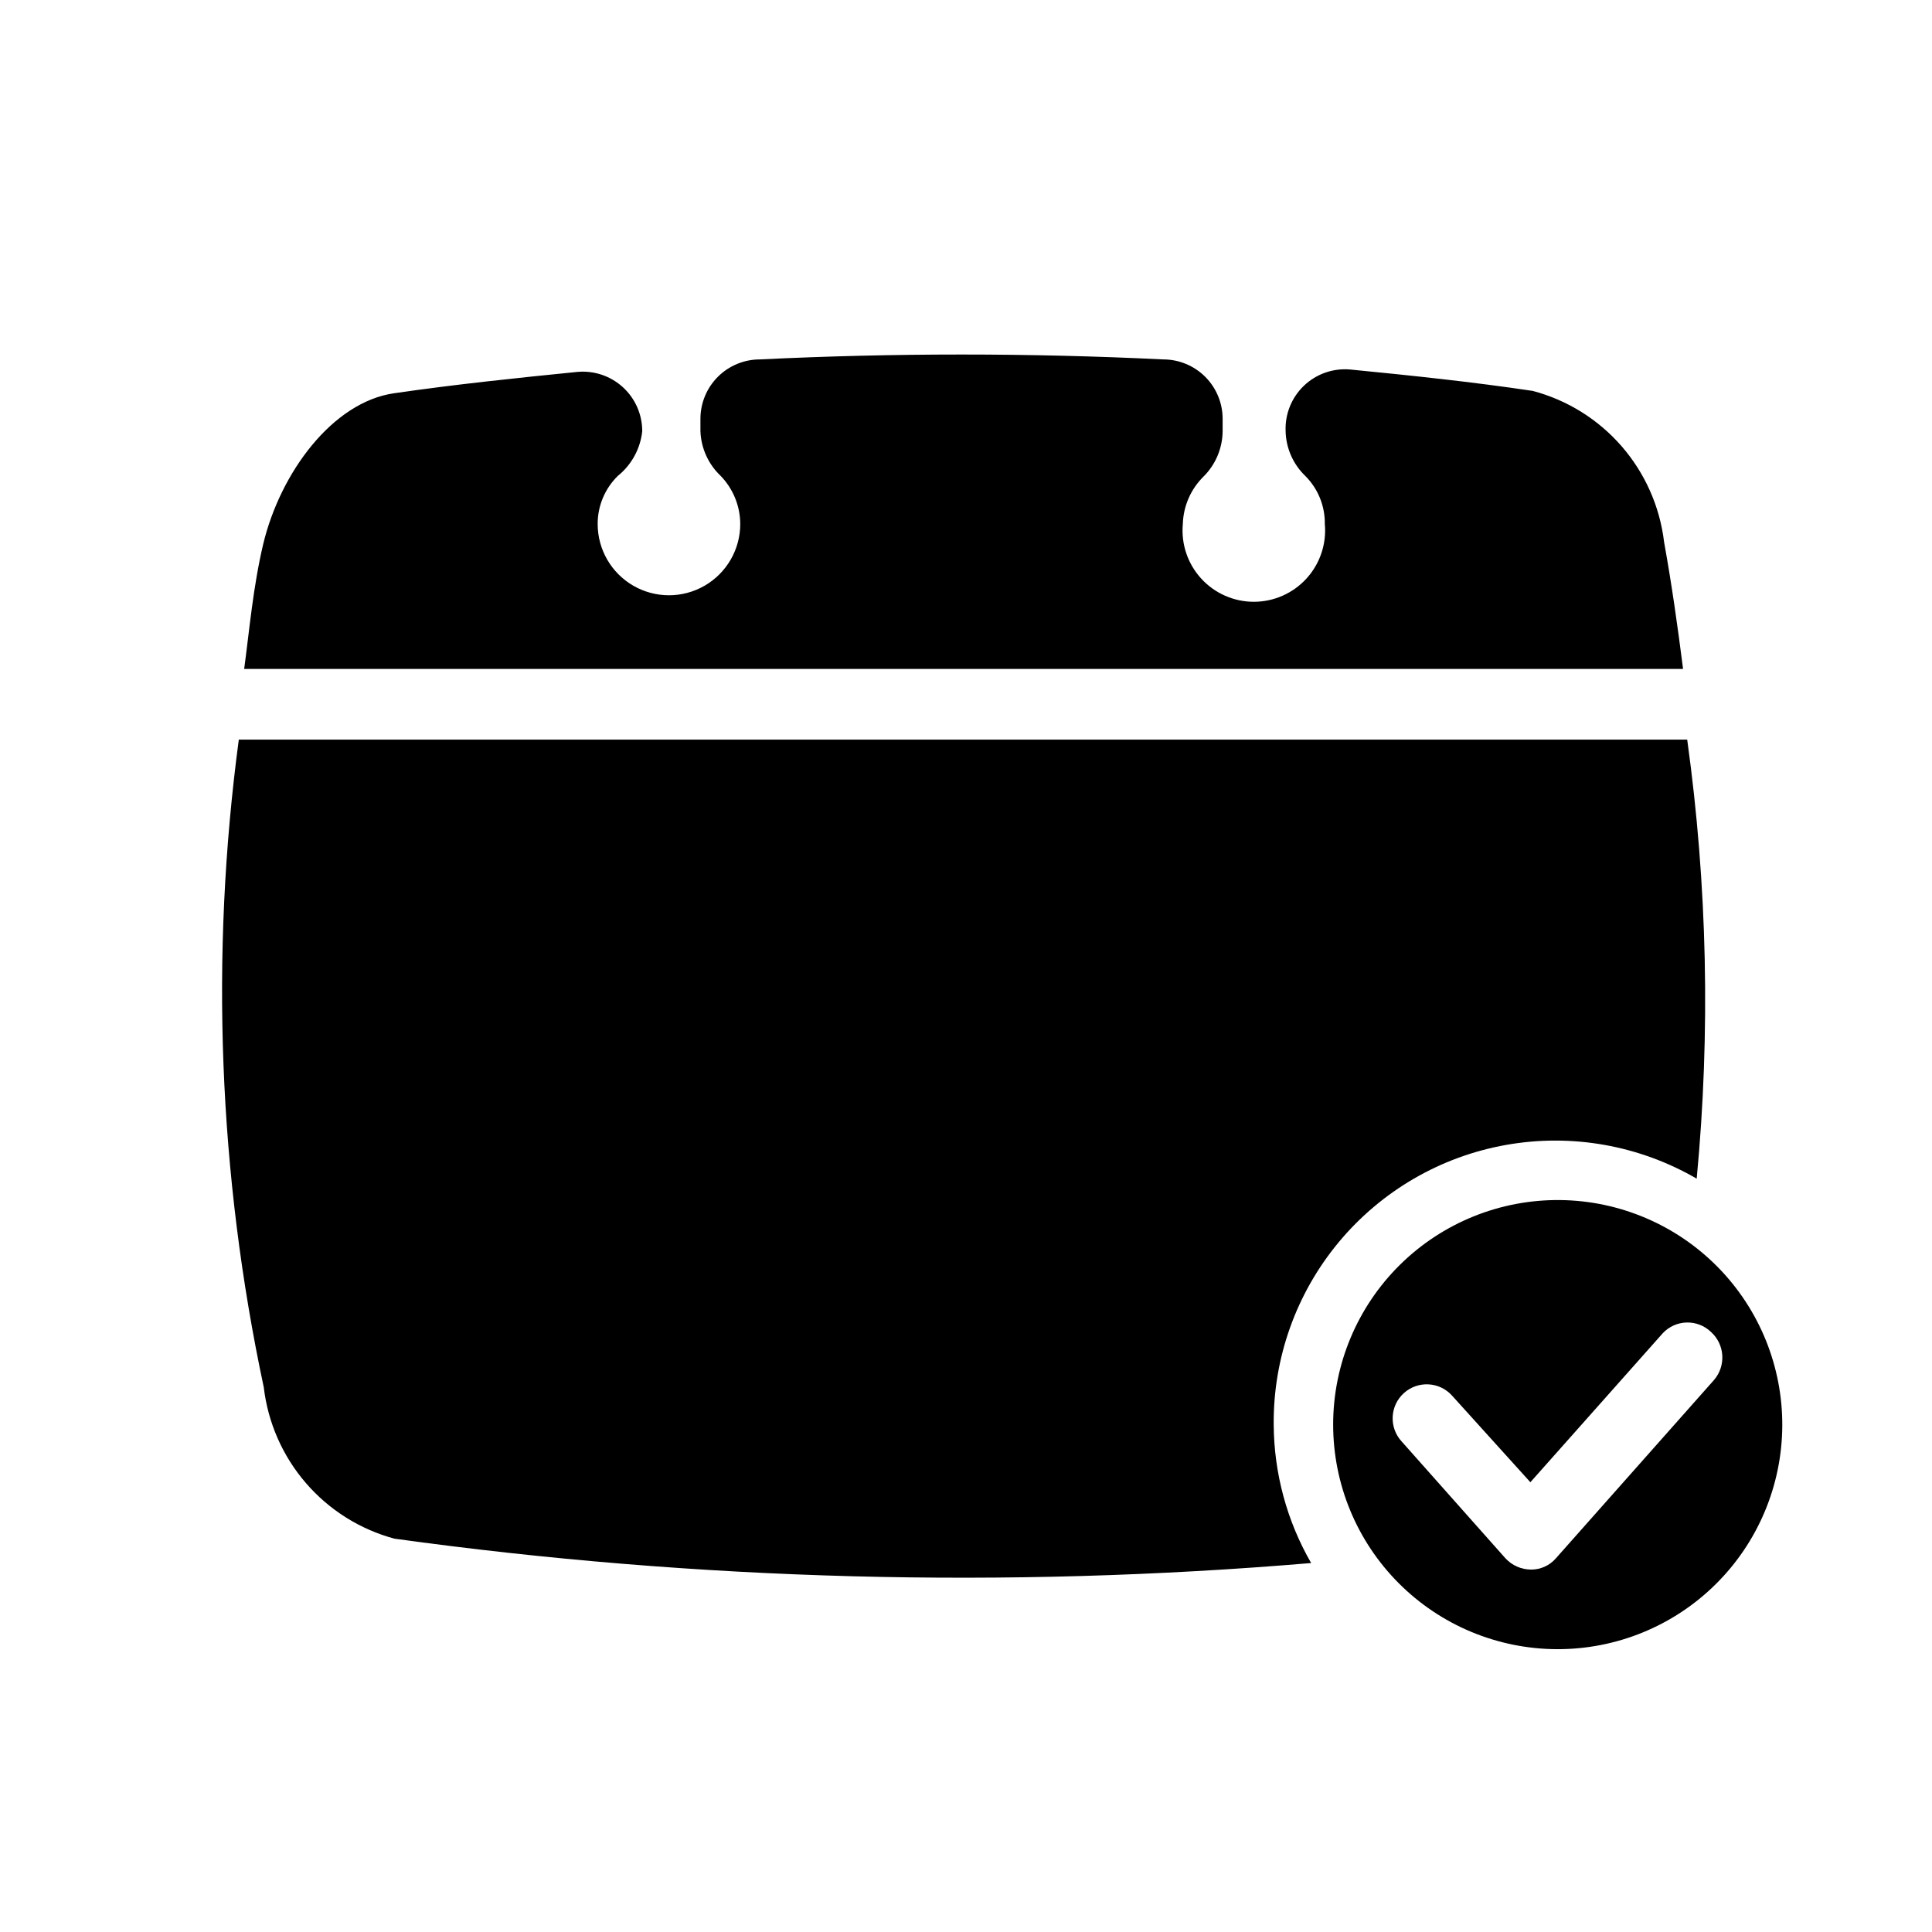
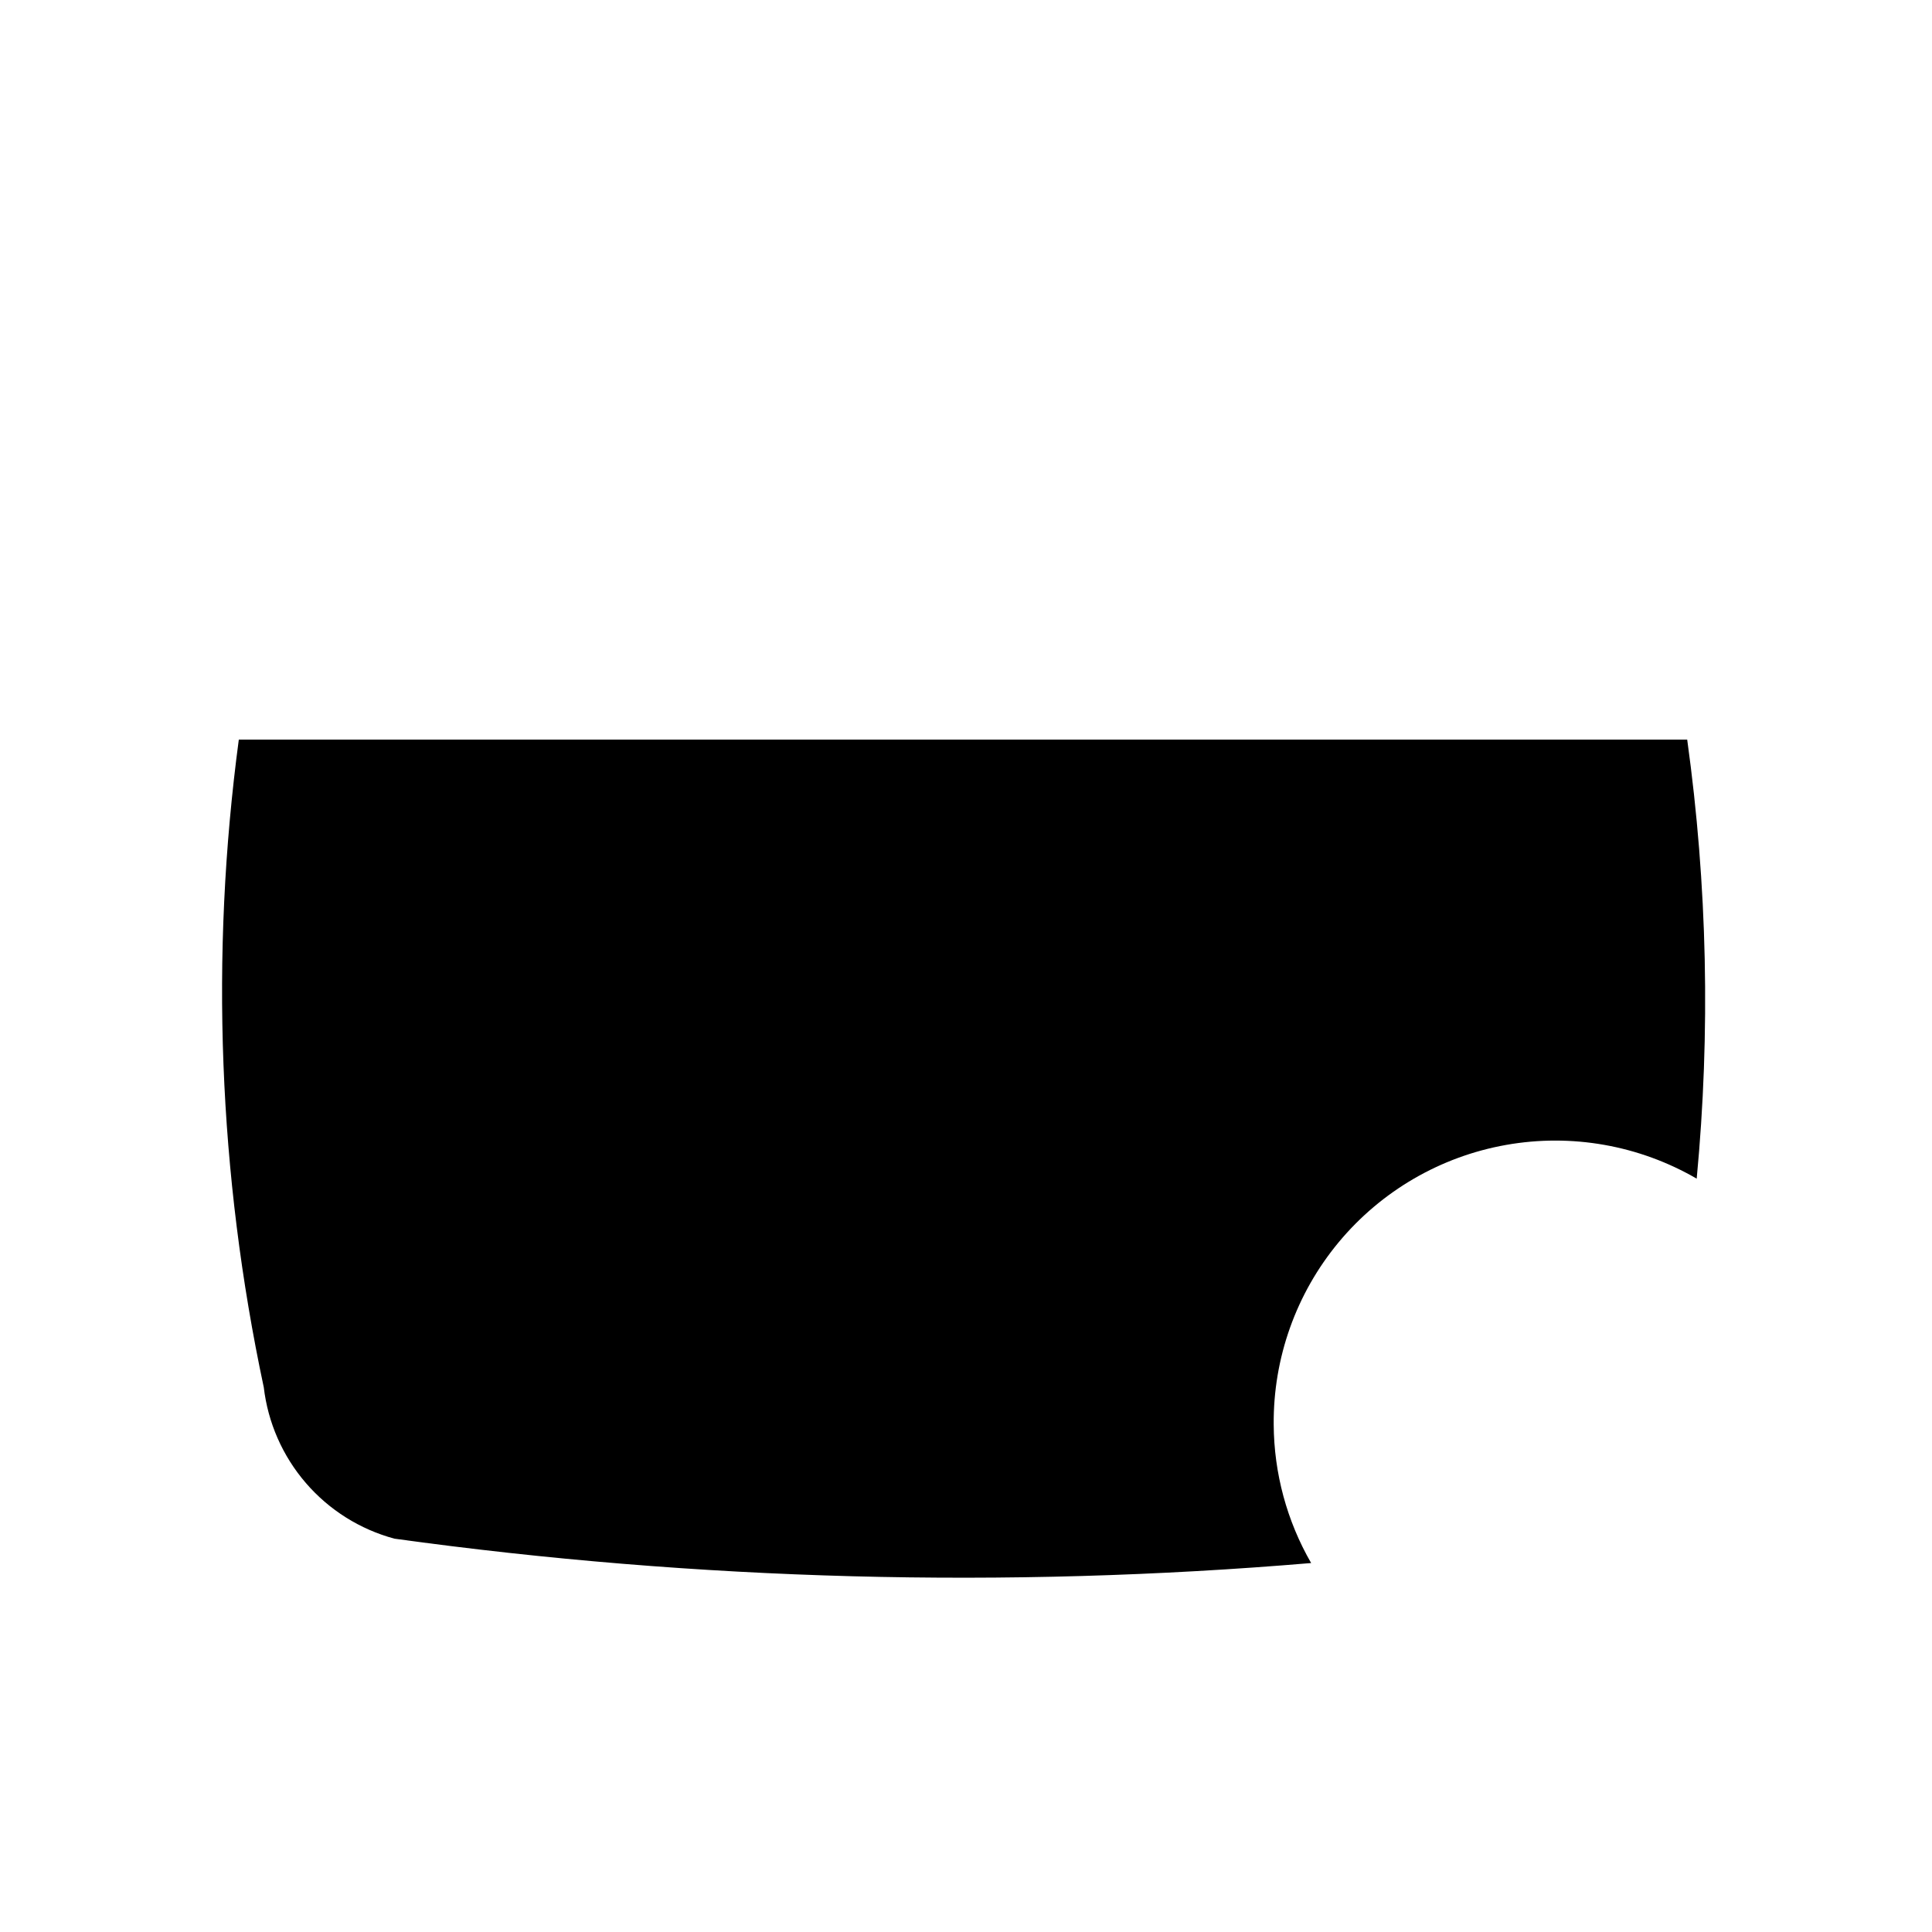
<svg xmlns="http://www.w3.org/2000/svg" fill="#000000" width="800px" height="800px" version="1.1" viewBox="144 144 512 512">
  <g>
-     <path d="m484.7 258.3c0.113 4.469 1.977 8.707 5.195 11.809 3.387 3.371 5.262 7.973 5.195 12.754 0.484 5.289-1.281 10.535-4.859 14.457-3.582 3.922-8.645 6.16-13.957 6.16-5.309 0-10.375-2.238-13.953-6.16-3.582-3.922-5.344-9.168-4.859-14.457 0.141-4.754 2.117-9.266 5.512-12.598 3.18-3.172 4.988-7.469 5.035-11.965v-3.305c0-4.176-1.656-8.18-4.609-11.133s-6.957-4.613-11.133-4.613c-35.582-1.73-71.32-1.73-106.9 0-4.176 0-8.18 1.66-11.133 4.613s-4.613 6.957-4.613 11.133v3.305c0.172 4.484 2.094 8.727 5.356 11.809 3.312 3.422 5.176 7.992 5.195 12.754 0 6.75-3.602 12.984-9.445 16.359-5.848 3.375-13.051 3.375-18.895 0s-9.445-9.609-9.445-16.359c-0.012-4.801 1.922-9.398 5.352-12.754 3.629-2.926 5.949-7.172 6.457-11.809 0.016-4.434-1.836-8.668-5.102-11.664-3.266-2.996-7.644-4.477-12.062-4.078-15.742 1.574-32.434 3.305-48.648 5.668-16.215 2.359-30.07 20.938-34.637 39.988-2.676 11.336-3.621 22.516-5.039 33.062h381.32c-1.418-11.18-2.992-22.355-5.039-33.691h0.004c-1.137-9.383-5.059-18.207-11.258-25.336-6.203-7.129-14.402-12.234-23.539-14.652-15.742-2.363-32.273-4.094-48.336-5.668h0.004c-4.527-0.414-9.012 1.148-12.301 4.285-3.289 3.141-5.062 7.547-4.859 12.086z" />
    <path d="m213.9 511.62c1.094 9.387 4.981 18.234 11.156 25.391 6.172 7.16 14.355 12.297 23.48 14.754 80.492 11.117 161.96 13.285 242.93 6.457-6.43-11.16-9.848-23.805-9.922-36.684-0.152-17.641 5.949-34.762 17.223-48.332 11.273-13.566 26.984-22.707 44.355-25.789 17.367-3.086 35.266 0.082 50.52 8.941 3.676-38.75 2.828-77.797-2.516-116.35h-383.84c-7.637 57.16-5.398 115.2 6.609 171.61z" />
-     <path d="m497.3 521.54c0 15.746 6.242 30.852 17.359 42.004 11.113 11.156 26.199 17.449 41.945 17.504 15.746 0.055 30.875-6.133 42.066-17.207 11.195-11.078 17.543-26.141 17.652-41.887 0.109-15.746-6.023-30.895-17.059-42.129-11.039-11.23-26.078-17.633-41.824-17.797-15.891-0.168-31.191 6.027-42.488 17.207-11.297 11.176-17.652 26.41-17.652 42.305zm100.13-24.562c3.688 3.332 4.035 8.996 0.785 12.754l-41.879 47.23c-1.66 1.918-4.074 3.012-6.613 2.992-2.57-0.016-5.023-1.098-6.769-2.992l-27.551-31.016c-3.348-3.695-3.066-9.402 0.629-12.75 3.695-3.348 9.406-3.066 12.754 0.629l20.781 22.984 35.109-39.516c1.645-1.746 3.914-2.758 6.312-2.816 2.394-0.062 4.715 0.84 6.441 2.5z" />
  </g>
</svg>